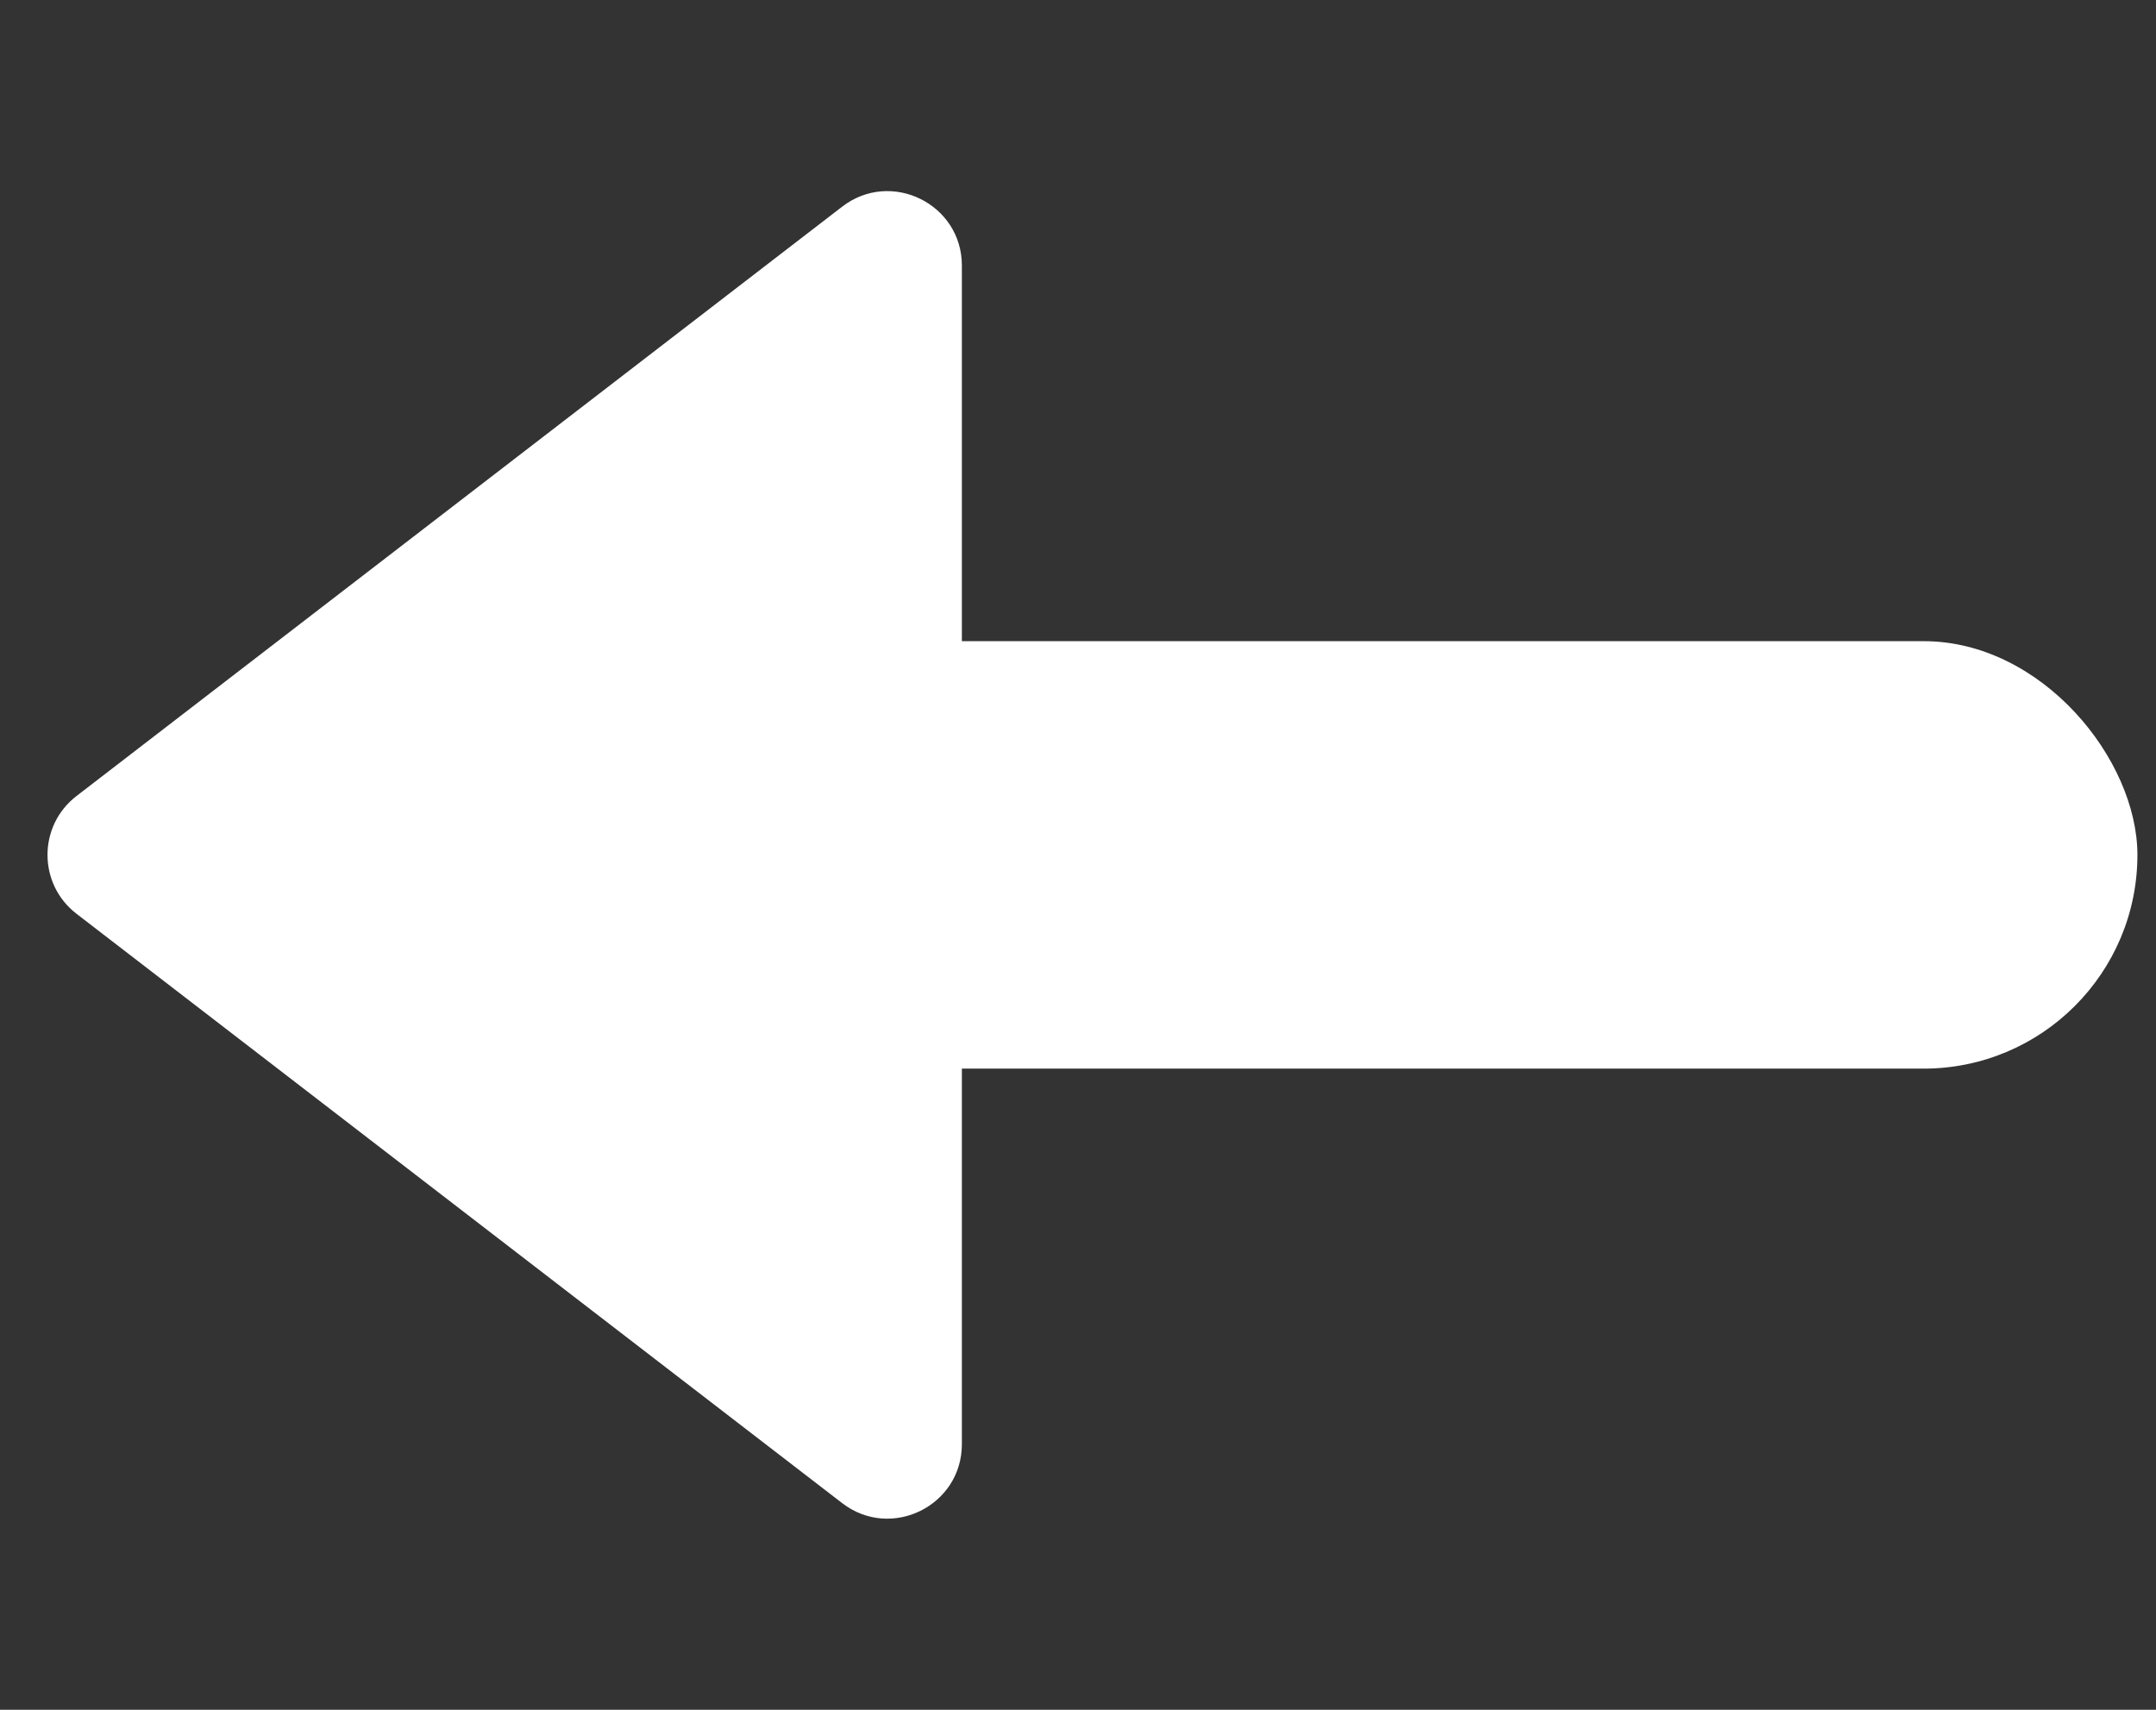
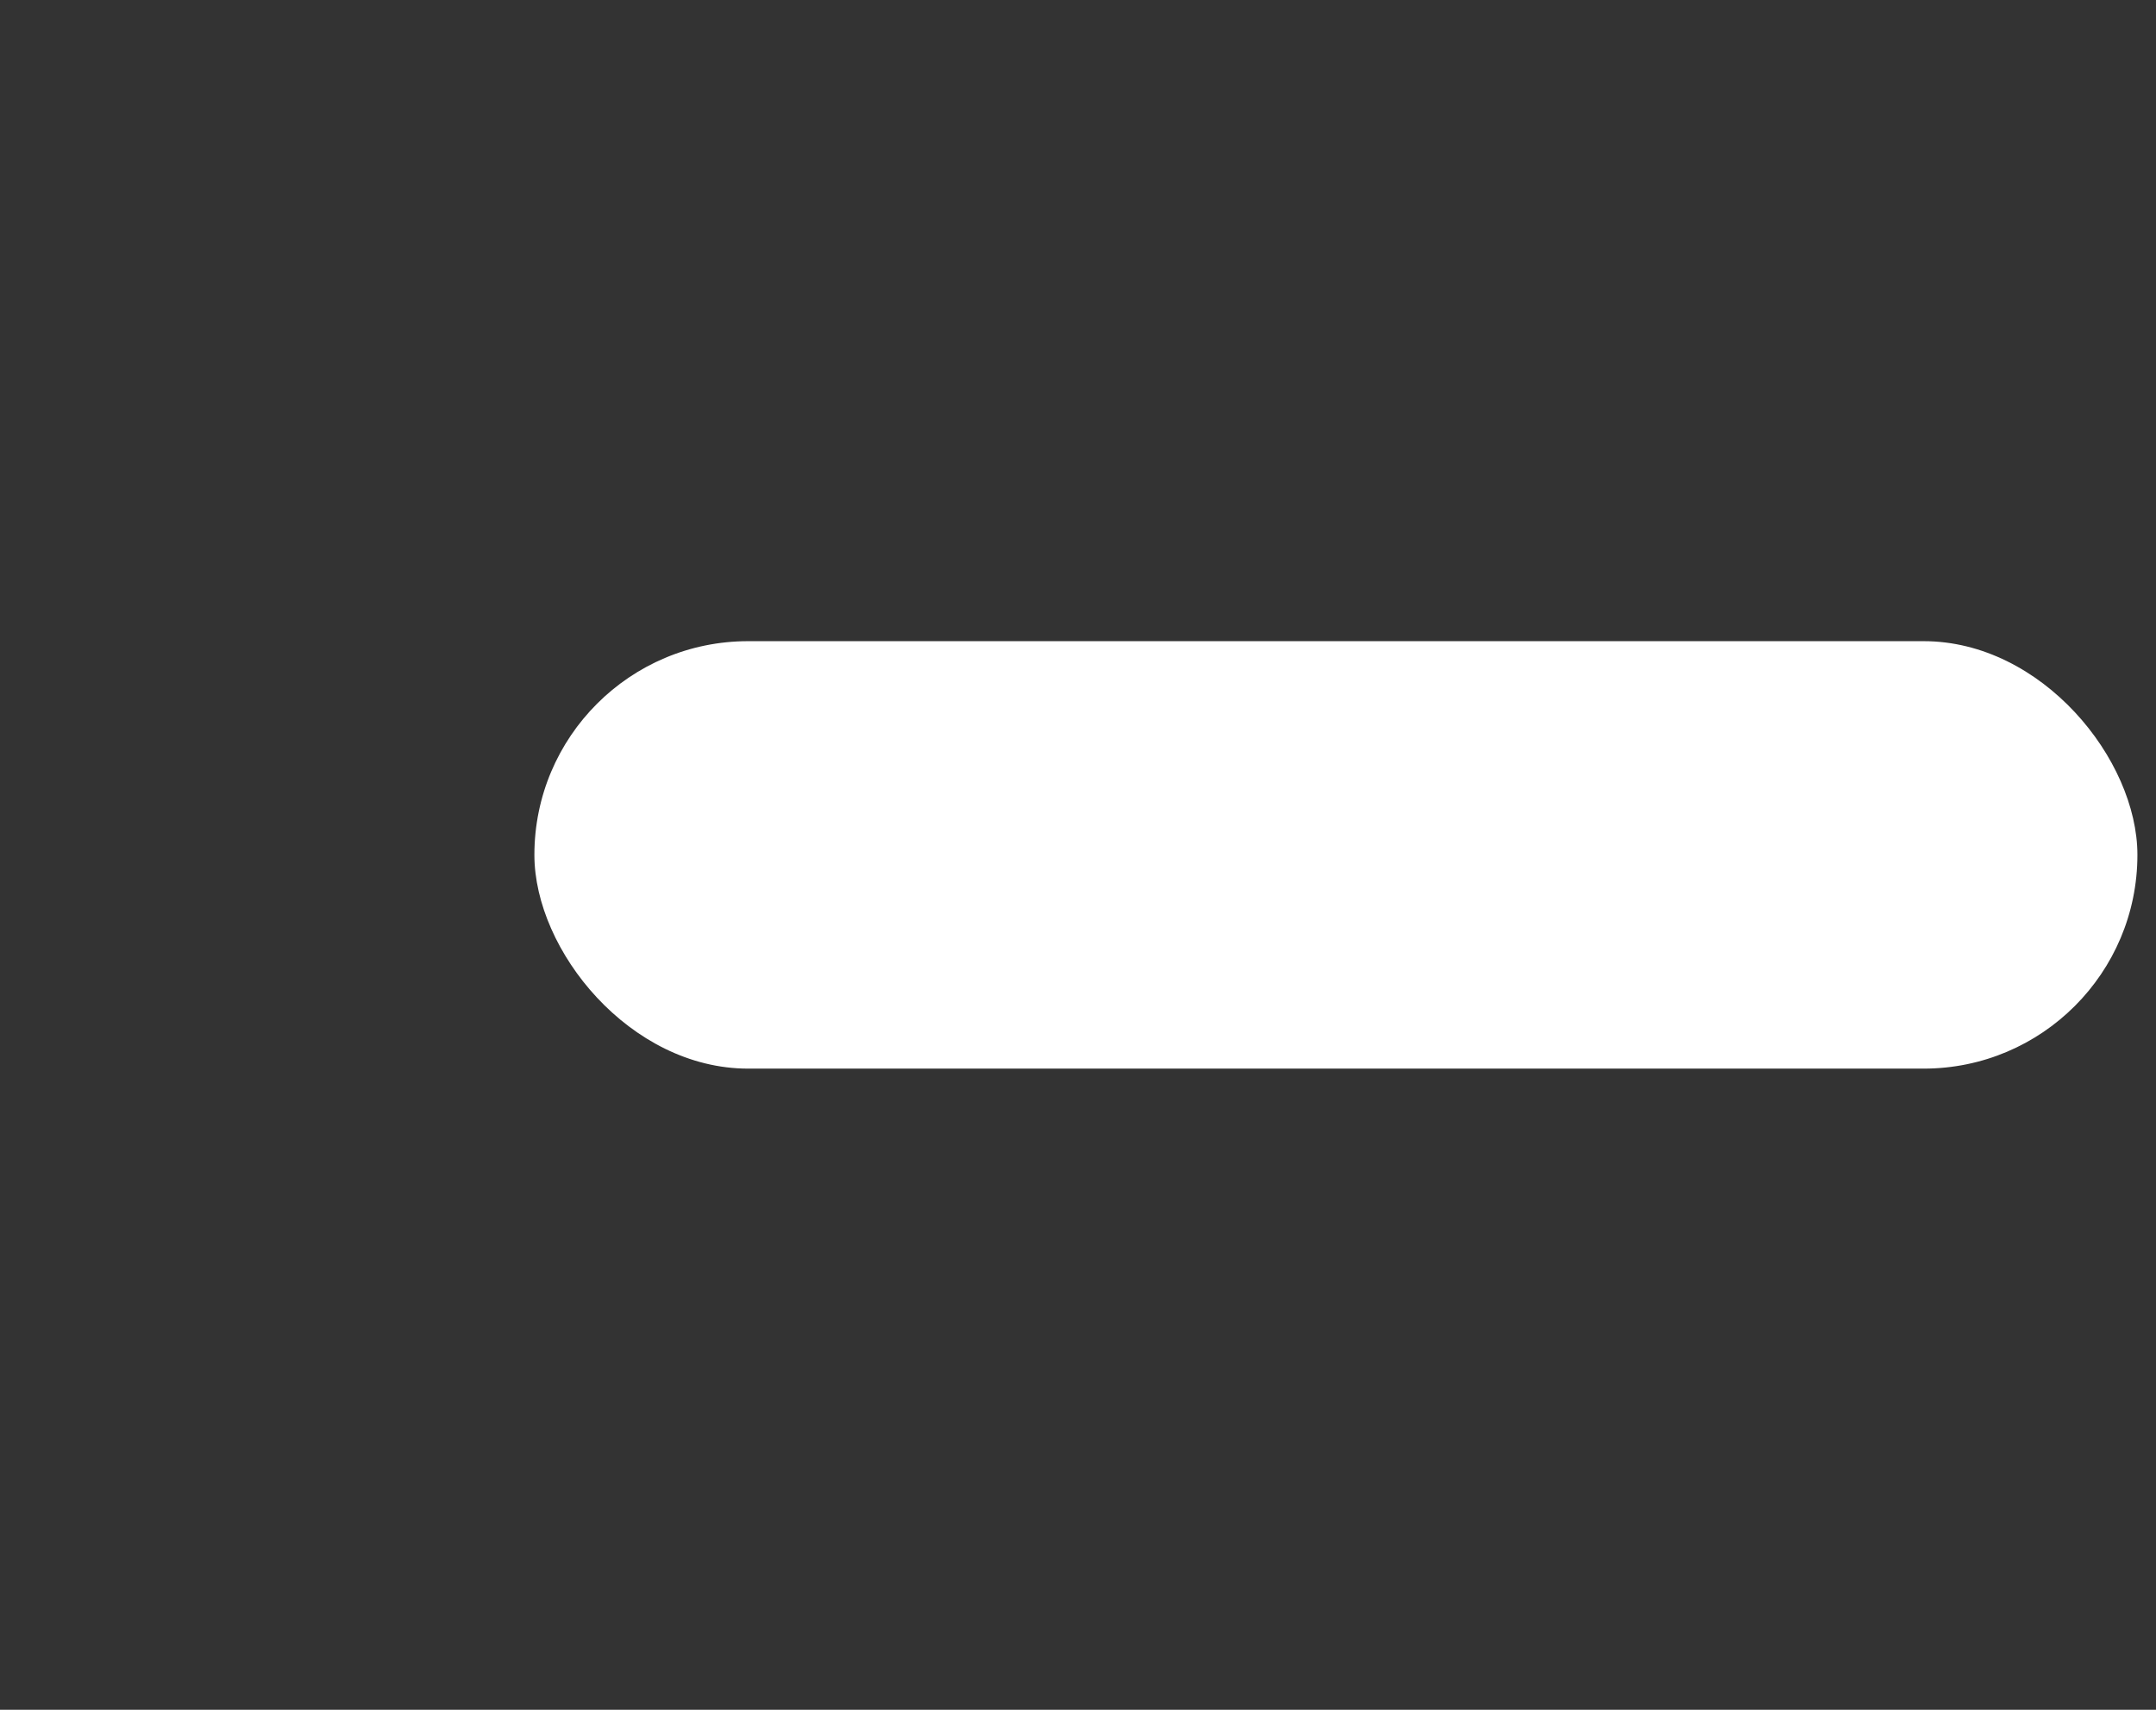
<svg xmlns="http://www.w3.org/2000/svg" width="29" height="23" viewBox="0 0 29 23" fill="none">
  <rect x="0" y="0" width="29" height="23" fill="#333333" stroke="none" />
-   <path d="M1.029 12.292C0.509 11.892 0.509 11.108 1.029 10.708L11.328 2.78C11.985 2.274 12.938 2.743 12.938 3.572L12.938 19.427C12.938 20.257 11.985 20.726 11.328 20.22L1.029 12.292Z" fill="white" />
  <rect x="7.188" y="8.625" width="21.562" height="5.75" rx="2.875" fill="white" />
</svg>